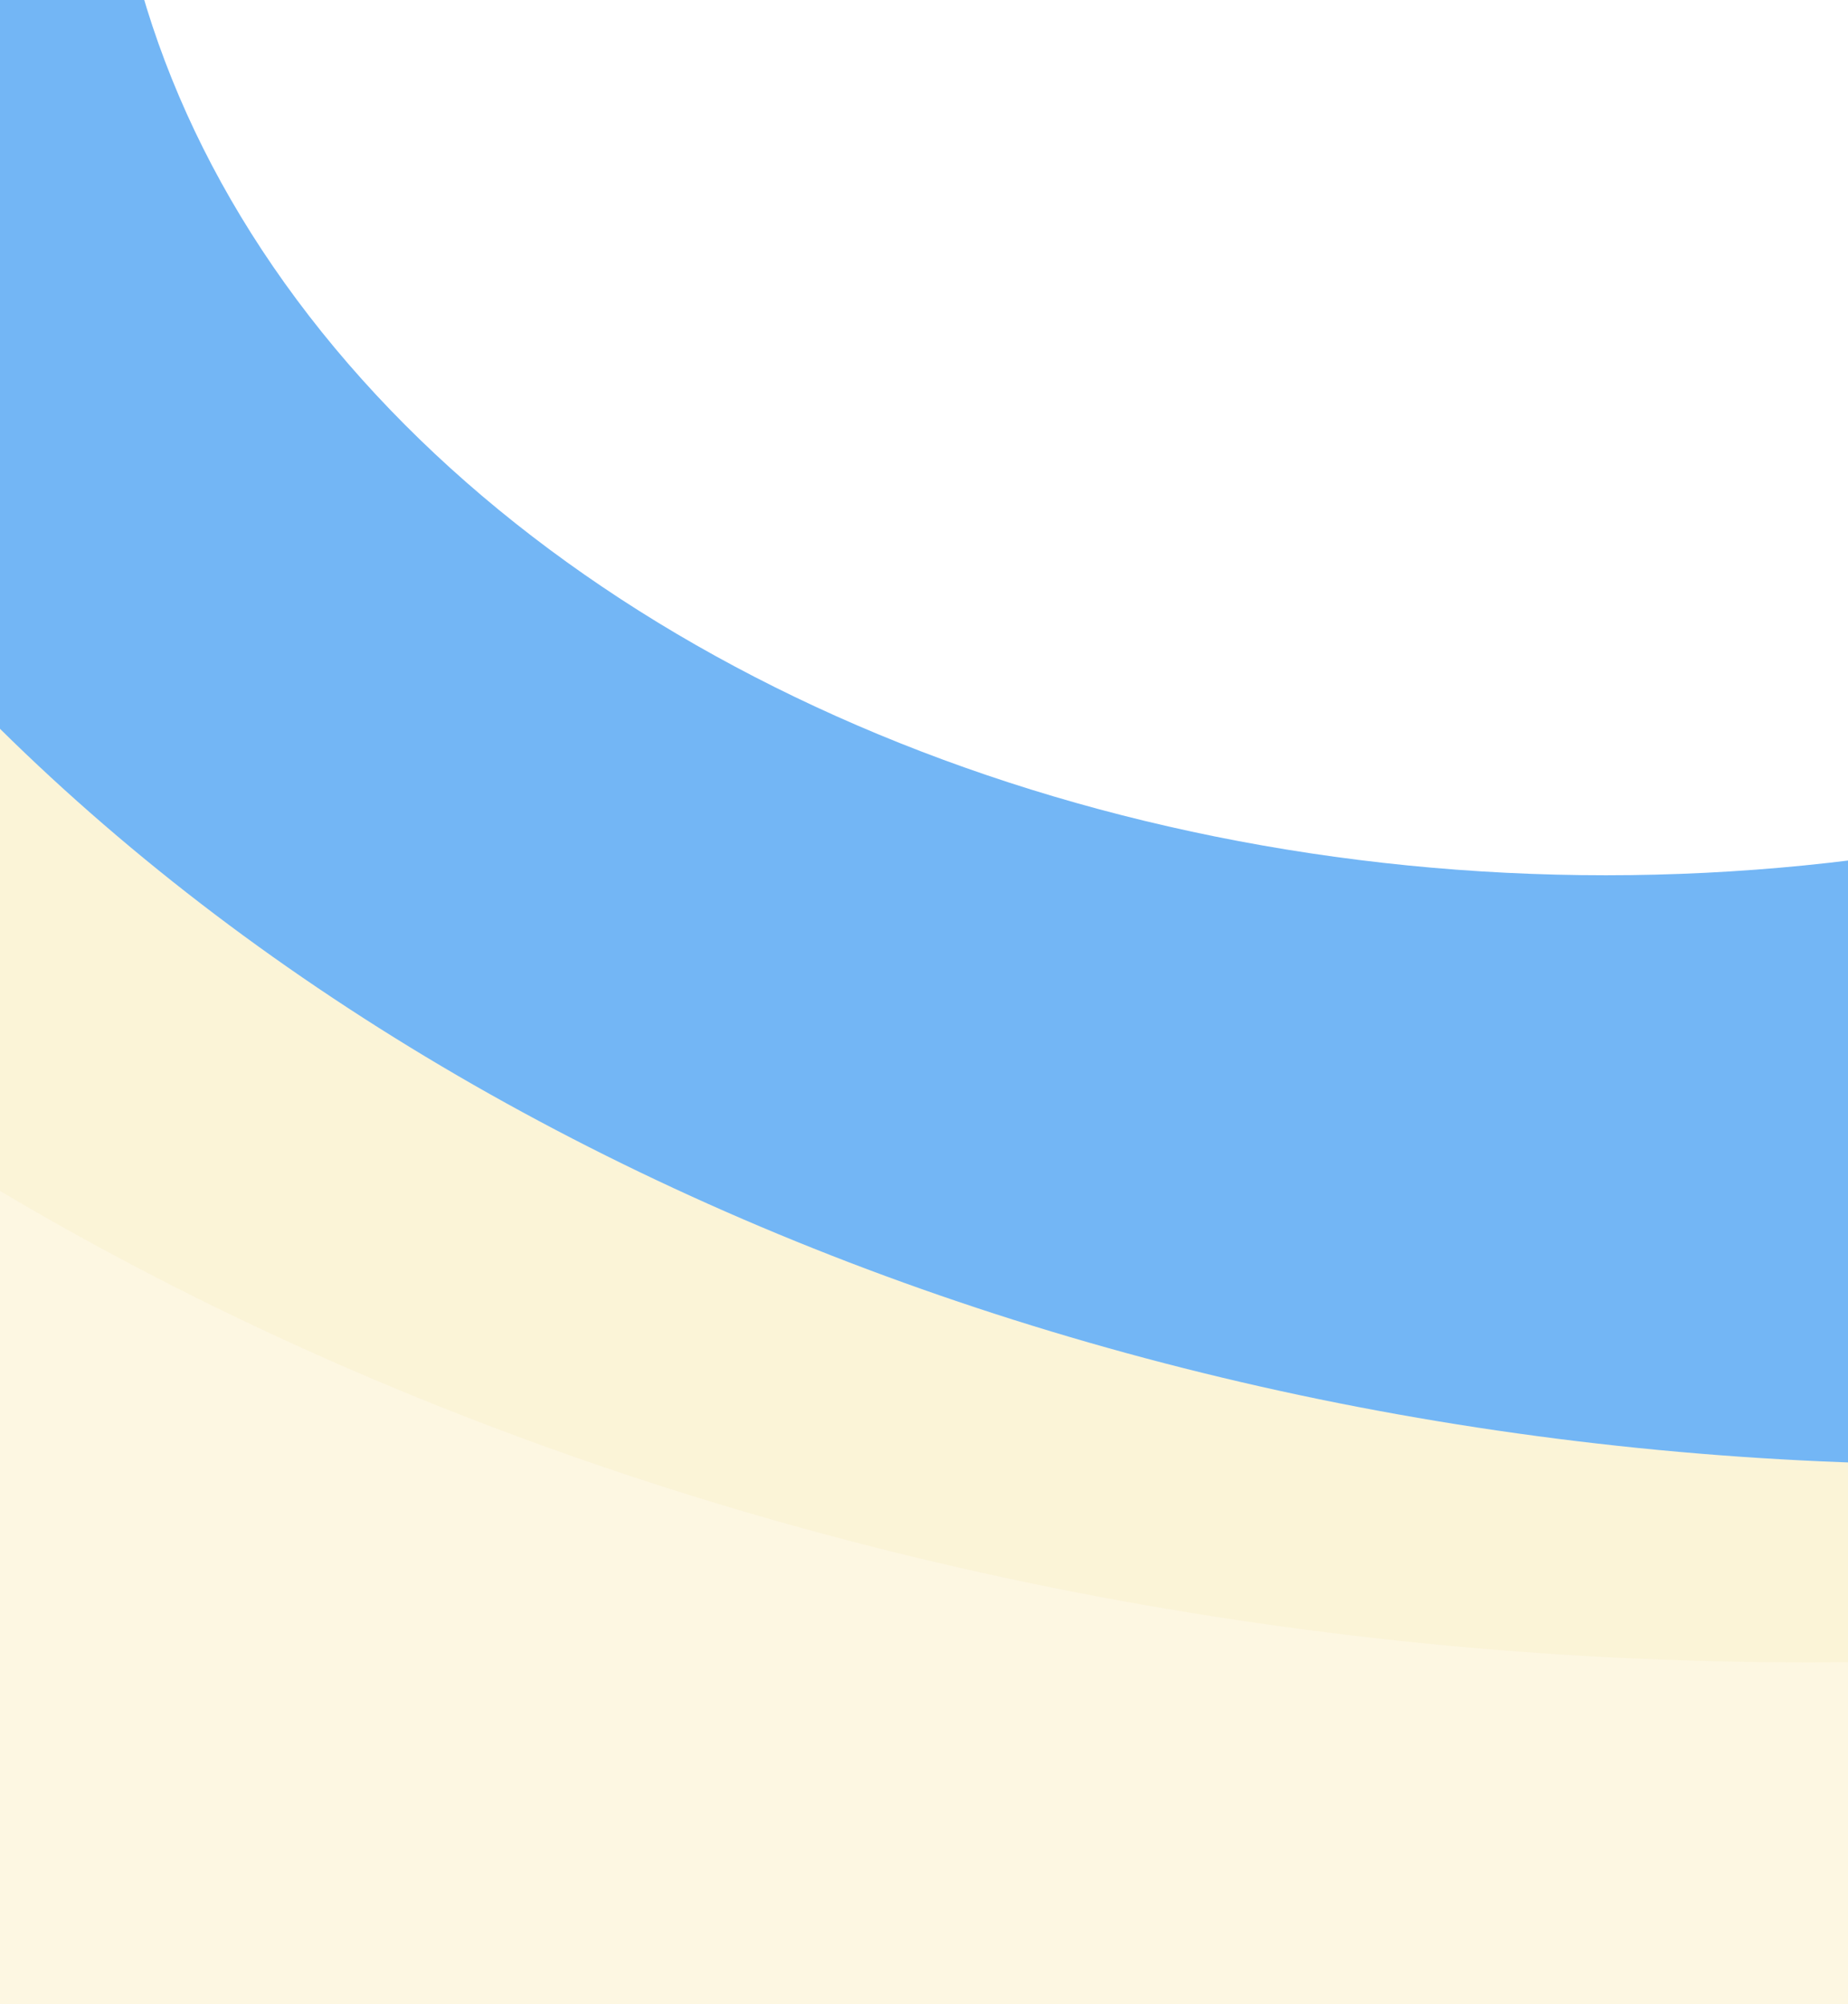
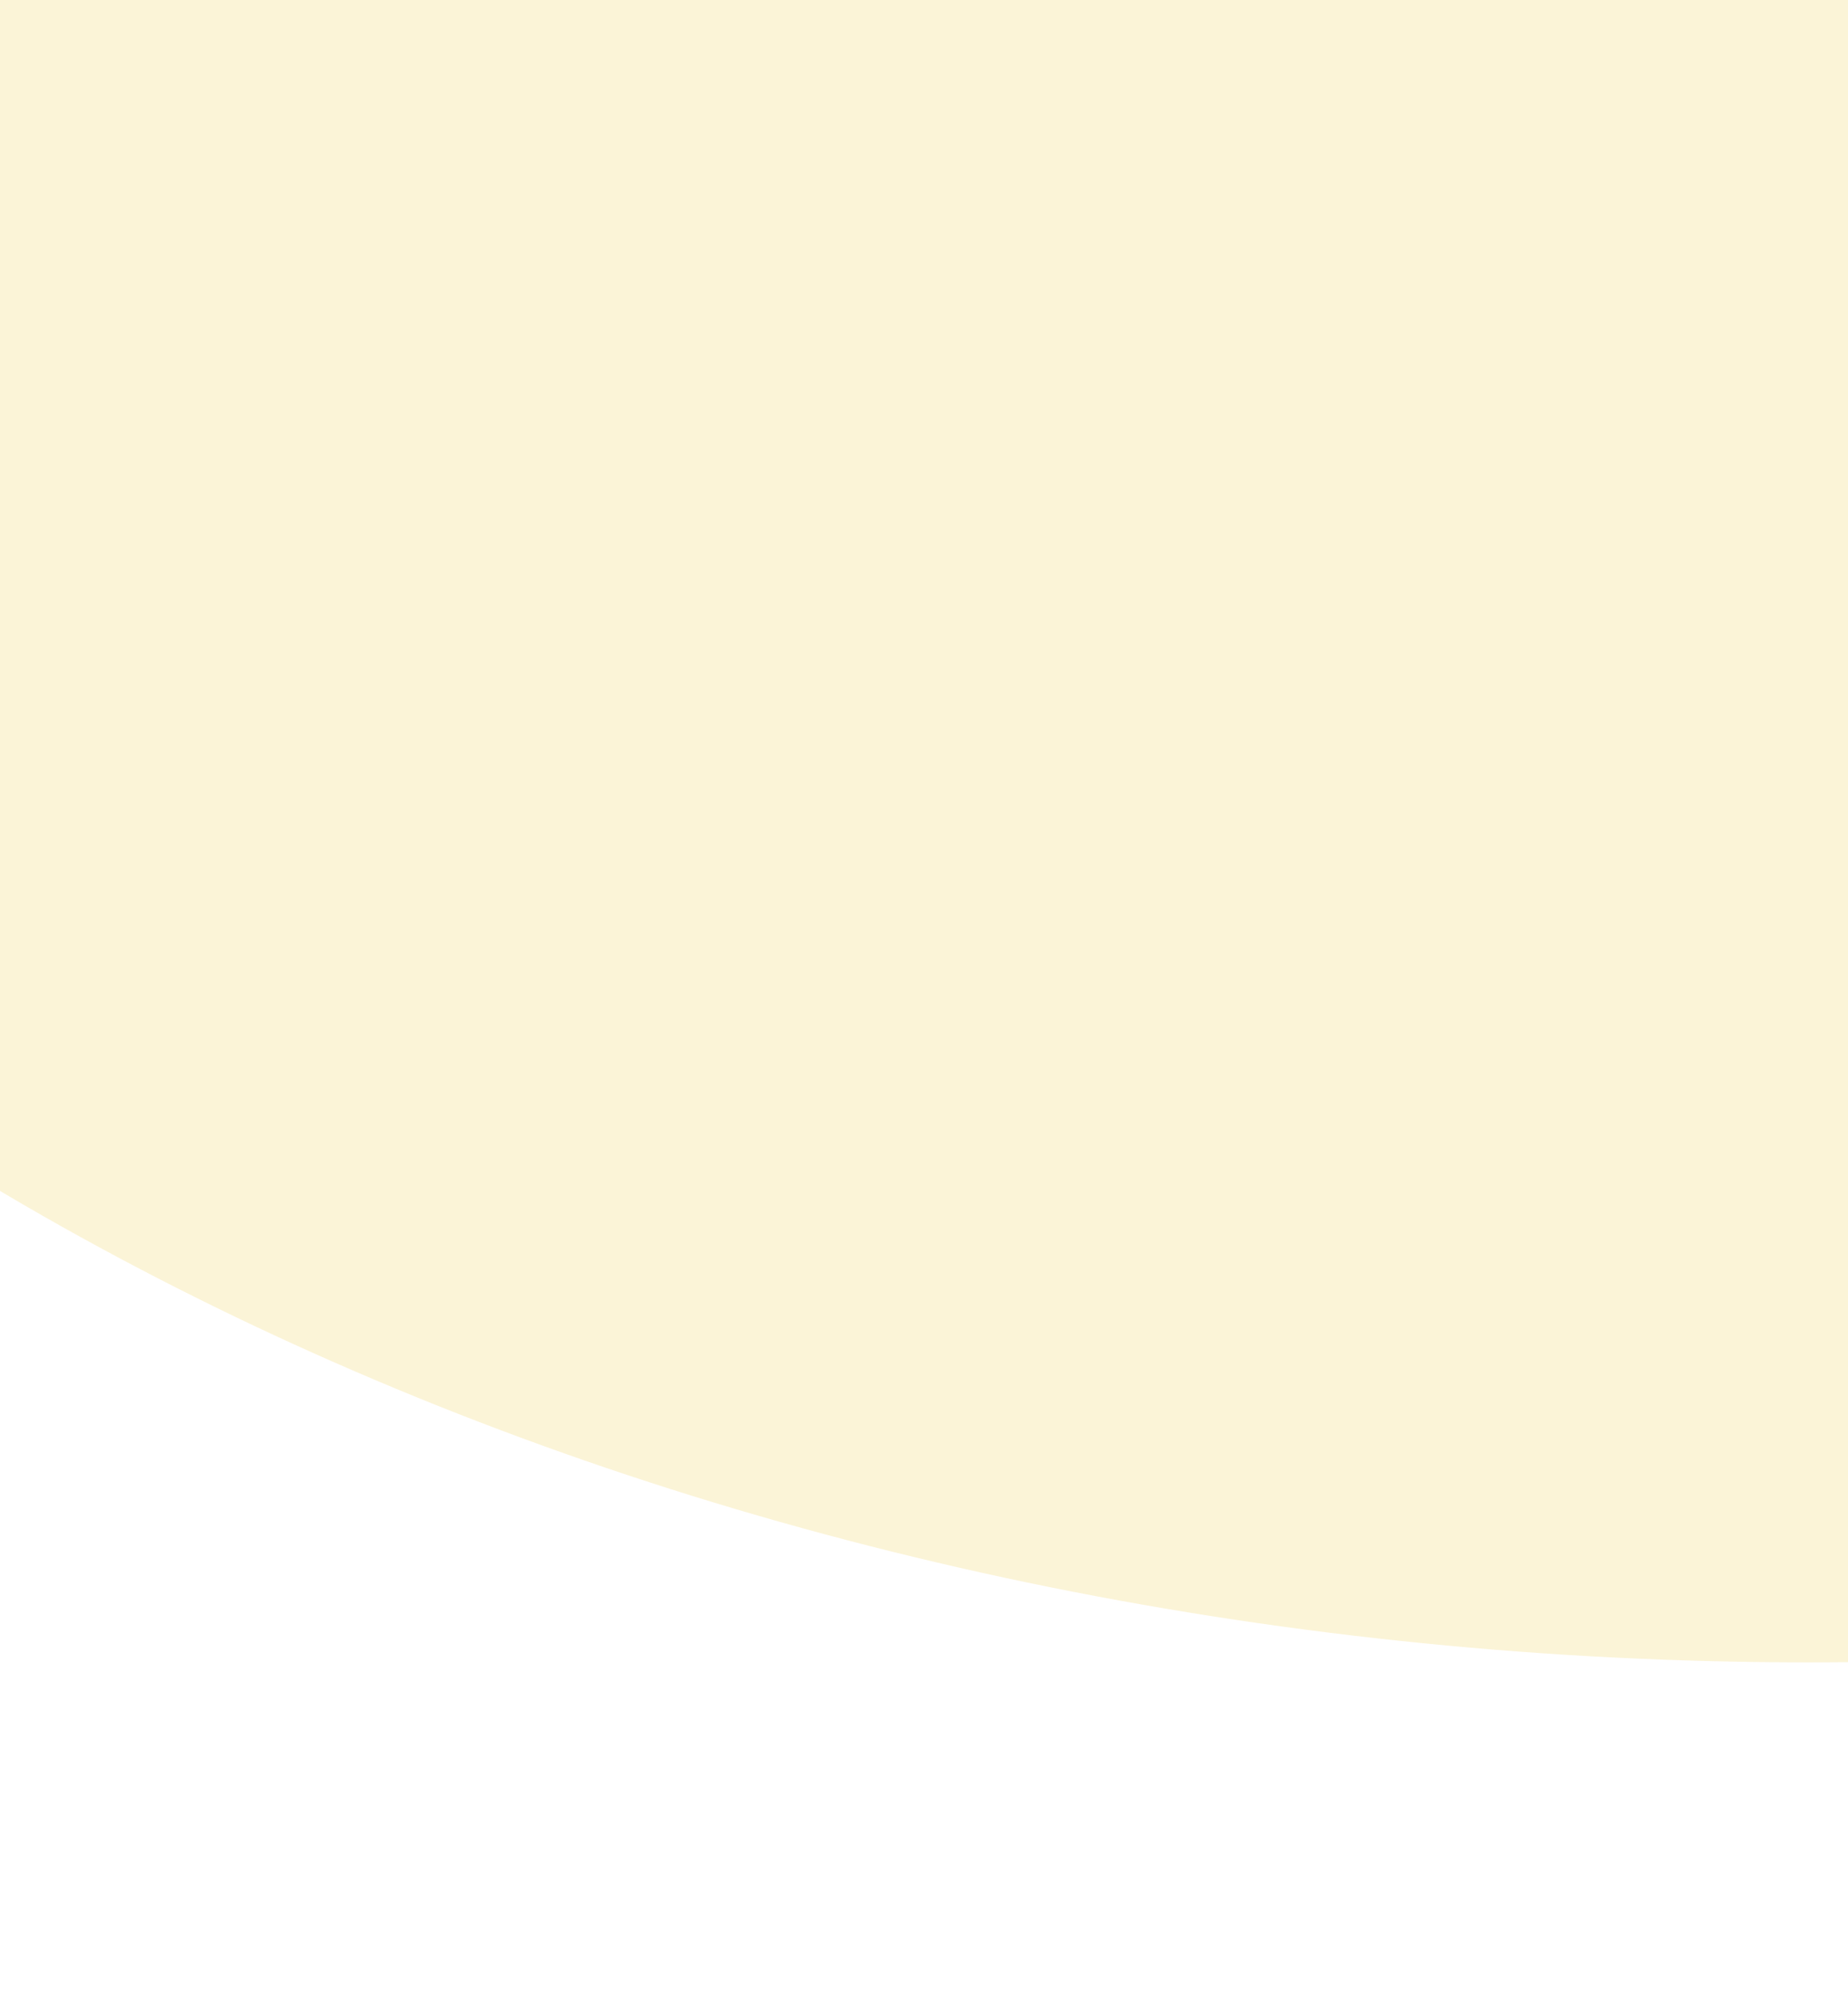
<svg xmlns="http://www.w3.org/2000/svg" width="438" height="475" viewBox="0 0 438 475" fill="none">
  <g opacity="0.75">
    <g filter="url(#filter0_f_313_12377)">
-       <ellipse cx="79.405" cy="290.468" rx="355.469" ry="475.738" transform="rotate(-90 79.405 290.468)" fill="#FAF0CA" fill-opacity="0.75" />
-     </g>
+       </g>
    <g filter="url(#filter1_f_313_12377)">
      <ellipse cx="428.631" cy="-120.844" rx="514.844" ry="689.036" transform="rotate(-90 428.631 -120.844)" fill="#FAF0CA" />
      <g filter="url(#filter2_f_313_12377)">
-         <ellipse cx="466.271" cy="-100.53" rx="447.656" ry="588.661" transform="rotate(-90 466.271 -100.53)" fill="#1789FC" fill-opacity="0.8" />
-       </g>
+         </g>
      <g filter="url(#filter3_f_313_12377)">
-         <ellipse cx="380.625" cy="-57.777" rx="265.223" ry="354.958" transform="rotate(-90 380.625 -57.777)" fill="white" />
-       </g>
+         </g>
    </g>
  </g>
  <defs>
    <filter id="filter0_f_313_12377" x="-526.533" y="-195.201" width="1211.88" height="971.338" filterUnits="userSpaceOnUse" color-interpolation-filters="sRGB">
      <feFlood flood-opacity="0" result="BackgroundImageFix" />
      <feBlend mode="normal" in="SourceGraphic" in2="BackgroundImageFix" result="shape" />
      <feGaussianBlur stdDeviation="65.1" result="effect1_foregroundBlur_313_12377" />
    </filter>
    <filter id="filter1_f_313_12377" x="-420.305" y="-795.588" width="1697.87" height="1349.49" filterUnits="userSpaceOnUse" color-interpolation-filters="sRGB">
      <feFlood flood-opacity="0" result="BackgroundImageFix" />
      <feBlend mode="normal" in="SourceGraphic" in2="BackgroundImageFix" result="shape" />
      <feGaussianBlur stdDeviation="79.95" result="effect1_foregroundBlur_313_12377" />
    </filter>
    <filter id="filter2_f_313_12377" x="-188.79" y="-614.586" width="1310.12" height="1028.11" filterUnits="userSpaceOnUse" color-interpolation-filters="sRGB">
      <feFlood flood-opacity="0" result="BackgroundImageFix" />
      <feBlend mode="normal" in="SourceGraphic" in2="BackgroundImageFix" result="shape" />
      <feGaussianBlur stdDeviation="33.2" result="effect1_foregroundBlur_313_12377" />
    </filter>
    <filter id="filter3_f_313_12377" x="-154.333" y="-503" width="1069.92" height="890.445" filterUnits="userSpaceOnUse" color-interpolation-filters="sRGB">
      <feFlood flood-opacity="0" result="BackgroundImageFix" />
      <feBlend mode="normal" in="SourceGraphic" in2="BackgroundImageFix" result="shape" />
      <feGaussianBlur stdDeviation="90" result="effect1_foregroundBlur_313_12377" />
    </filter>
  </defs>
</svg>